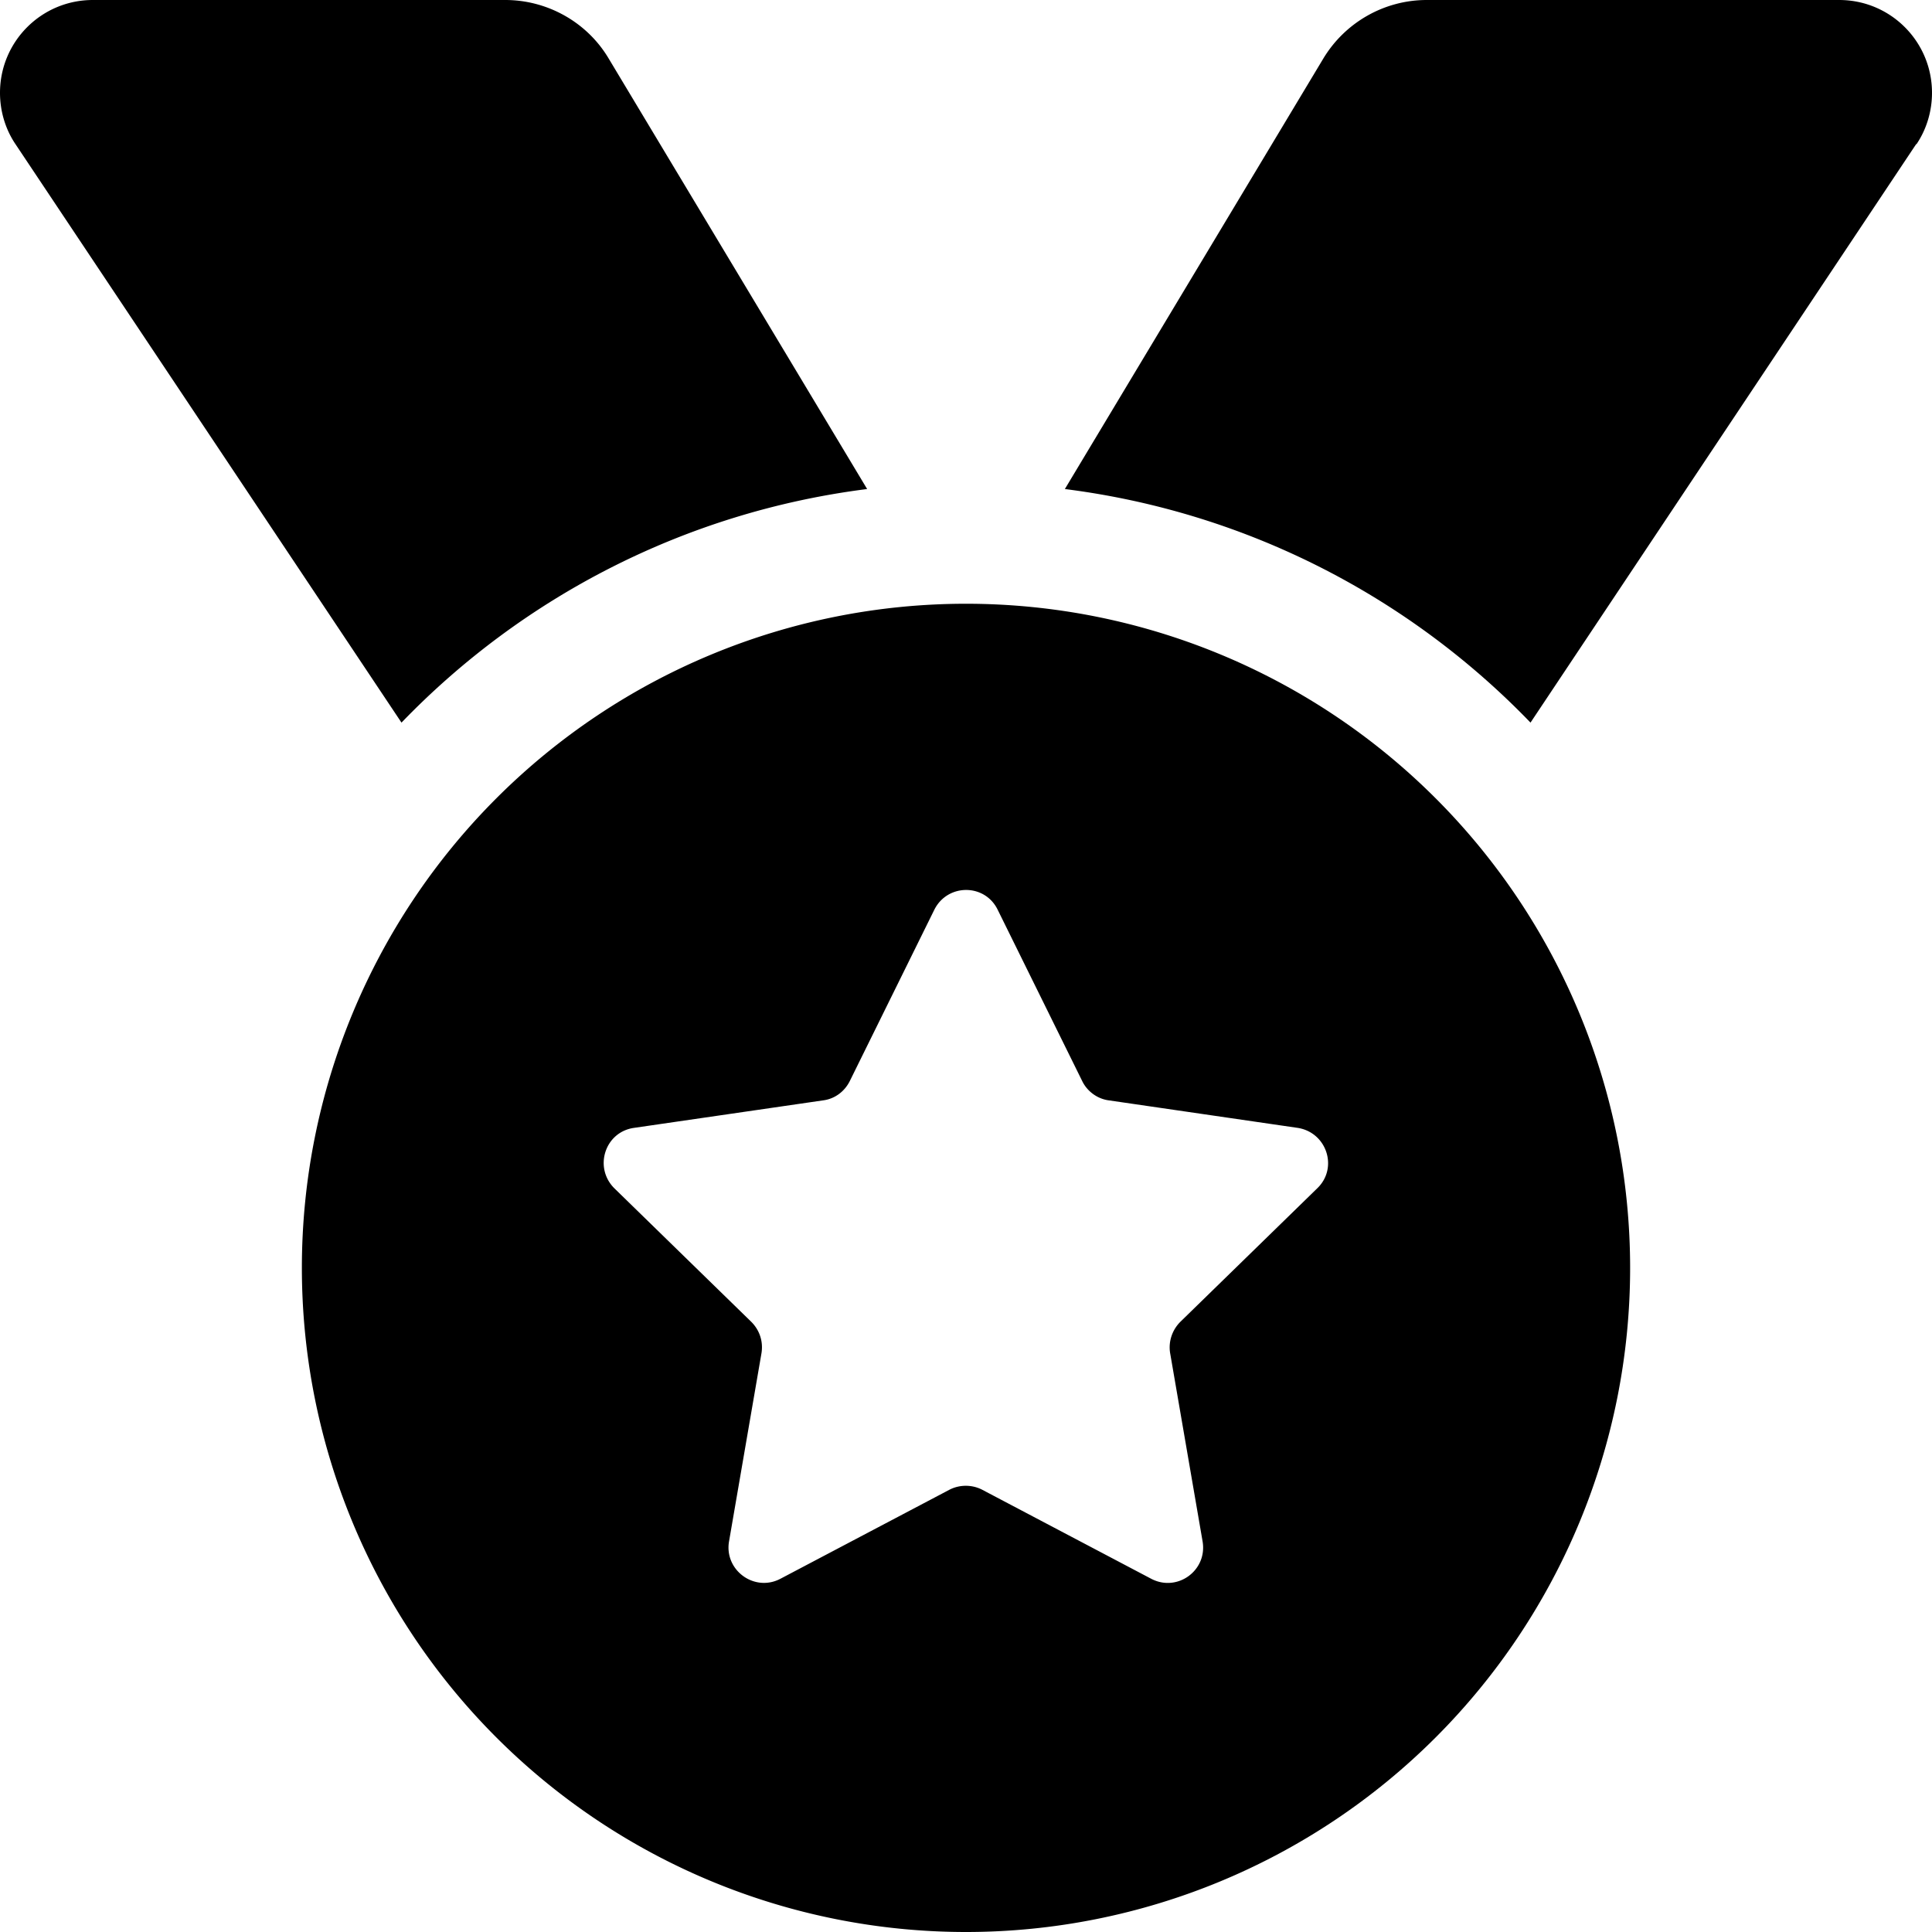
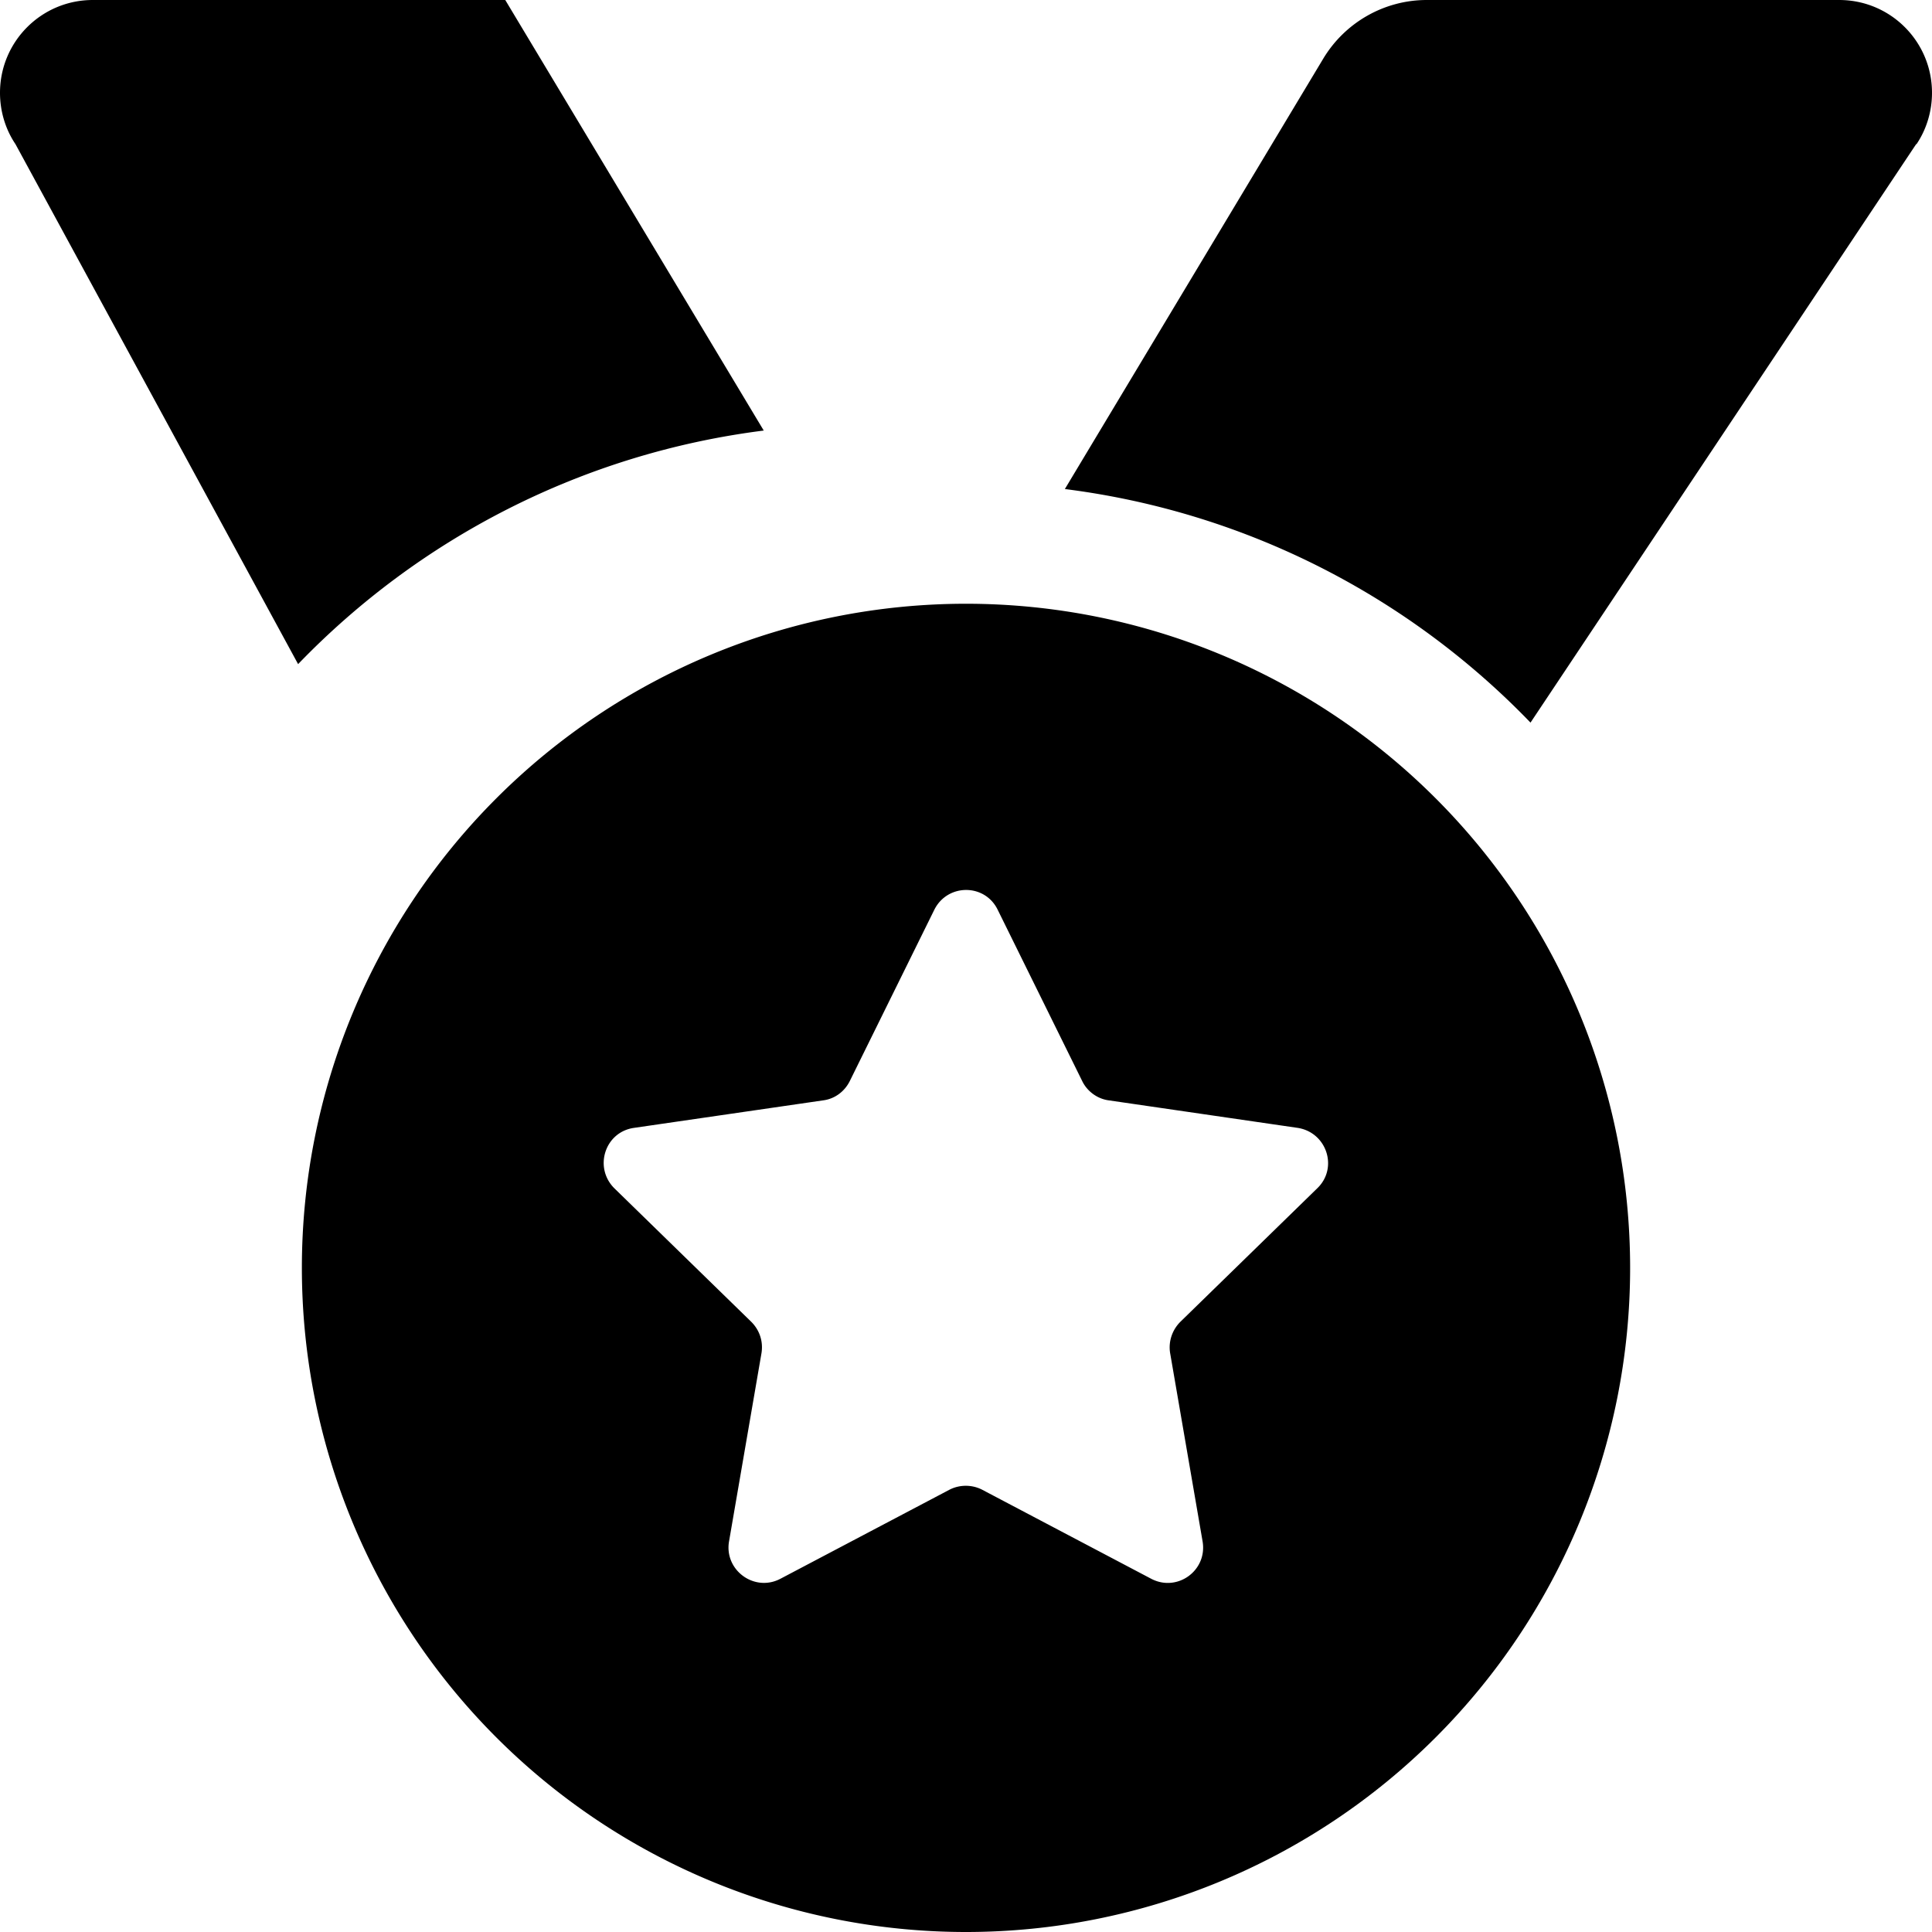
<svg xmlns="http://www.w3.org/2000/svg" fill="currentColor" viewBox="0 0 512 512">
-   <path d="M4.1 38.2C1.4 34.2 0 29.4 0 24.6C0 11 11 0 24.6 0L133.9 0c11.2 0 21.7 5.9 27.4 15.5l68.5 114.1c-48.2 6.1-91.3 28.6-123.4 61.9L4.1 38.2zm503.7 0L405.6 191.5c-32.1-33.3-75.2-55.8-123.4-61.9L350.7 15.5C356.5 5.9 366.9 0 378.1 0L487.4 0C501 0 512 11 512 24.6c0 4.8-1.4 9.6-4.1 13.6zM80 336a176 176 0 1 1 352 0A176 176 0 1 1 80 336zm184.4-94.9c-3.4-7-13.3-7-16.8 0l-22.4 45.4c-1.4 2.8-4 4.7-7 5.1L168 298.9c-7.7 1.1-10.7 10.5-5.2 16l36.3 35.4c2.2 2.2 3.2 5.2 2.7 8.3l-8.6 49.9c-1.3 7.6 6.7 13.5 13.6 9.9l44.8-23.6c2.7-1.4 6-1.4 8.7 0l44.8 23.6c6.9 3.6 14.9-2.2 13.6-9.9l-8.6-49.9c-.5-3 .5-6.1 2.7-8.3l36.3-35.4c5.6-5.4 2.5-14.8-5.2-16l-50.1-7.3c-3-.4-5.7-2.4-7-5.1l-22.4-45.4z" />
+   <path d="M4.1 38.2C1.4 34.2 0 29.4 0 24.6C0 11 11 0 24.6 0L133.9 0l68.5 114.1c-48.2 6.1-91.3 28.6-123.4 61.9L4.1 38.2zm503.7 0L405.6 191.5c-32.1-33.3-75.2-55.8-123.4-61.9L350.7 15.5C356.5 5.9 366.9 0 378.1 0L487.4 0C501 0 512 11 512 24.6c0 4.8-1.4 9.6-4.1 13.6zM80 336a176 176 0 1 1 352 0A176 176 0 1 1 80 336zm184.4-94.9c-3.4-7-13.3-7-16.8 0l-22.4 45.4c-1.4 2.8-4 4.7-7 5.1L168 298.9c-7.7 1.1-10.7 10.5-5.2 16l36.3 35.4c2.2 2.2 3.2 5.2 2.7 8.3l-8.6 49.9c-1.3 7.6 6.7 13.5 13.6 9.9l44.8-23.6c2.7-1.4 6-1.4 8.7 0l44.8 23.6c6.9 3.6 14.9-2.2 13.6-9.9l-8.6-49.9c-.5-3 .5-6.1 2.7-8.3l36.3-35.4c5.6-5.4 2.5-14.8-5.2-16l-50.1-7.3c-3-.4-5.7-2.4-7-5.1l-22.4-45.4z" />
</svg>